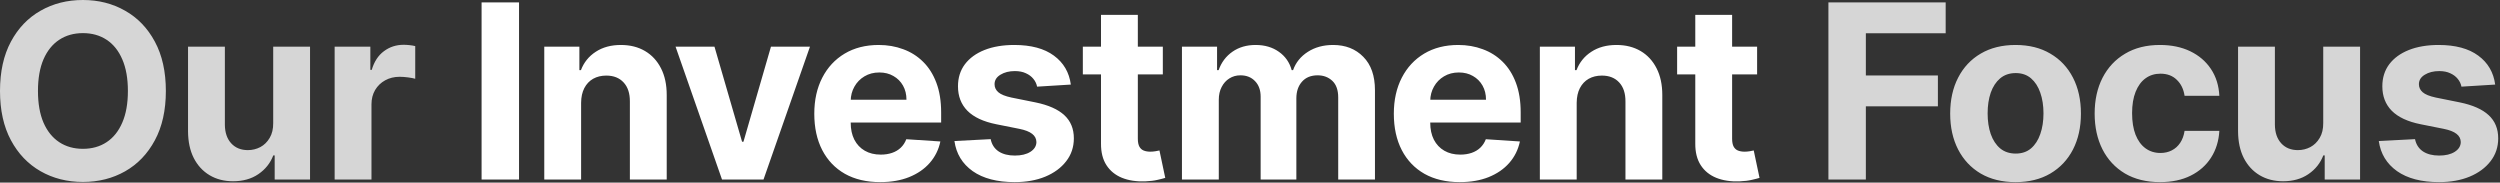
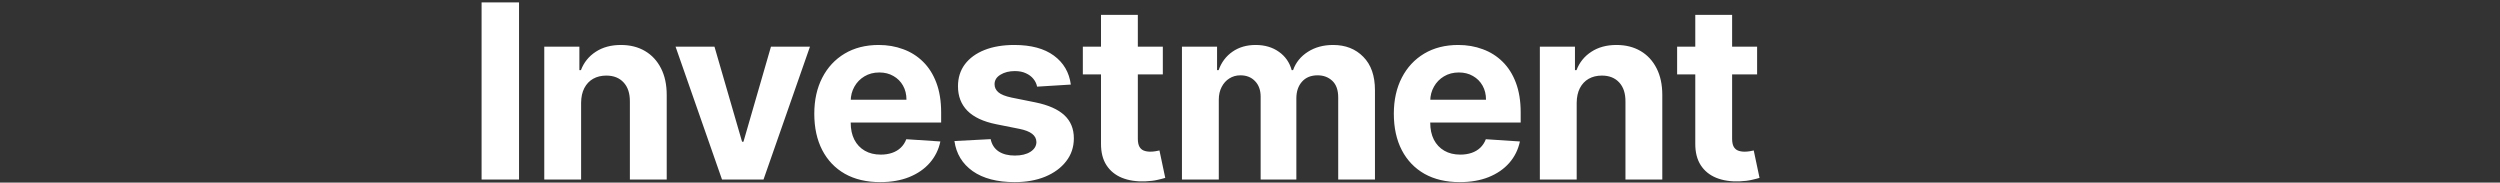
<svg xmlns="http://www.w3.org/2000/svg" width="616" height="45" viewBox="0 0 616 45" fill="none">
  <rect x="0" y="0" width="616" height="45" fill="#333333" stroke="none" />
-   <path d="M40.867 22.415C40.867 27.174 39.965 31.222 38.161 34.56C36.371 37.898 33.928 40.448 30.831 42.209C27.749 43.956 24.283 44.83 20.433 44.83C16.556 44.83 13.075 43.949 9.993 42.188C6.911 40.427 4.475 37.877 2.685 34.539C0.895 31.201 0 27.16 0 22.415C0 17.657 0.895 13.608 2.685 10.27C4.475 6.932 6.911 4.39 9.993 2.642C13.075 0.881 16.556 0 20.433 0C24.283 0 27.749 0.881 30.831 2.642C33.928 4.39 36.371 6.932 38.161 10.27C39.965 13.608 40.867 17.657 40.867 22.415ZM31.513 22.415C31.513 19.333 31.051 16.733 30.128 14.617C29.219 12.5 27.933 10.895 26.271 9.802C24.61 8.708 22.663 8.161 20.433 8.161C18.203 8.161 16.257 8.708 14.595 9.802C12.933 10.895 11.641 12.5 10.717 14.617C9.808 16.733 9.354 19.333 9.354 22.415C9.354 25.498 9.808 28.097 10.717 30.213C11.641 32.33 12.933 33.935 14.595 35.029C16.257 36.123 18.203 36.669 20.433 36.669C22.663 36.669 24.61 36.123 26.271 35.029C27.933 33.935 29.219 32.33 30.128 30.213C31.051 28.097 31.513 25.498 31.513 22.415ZM67.318 30.299V11.506H76.394V44.233H67.68V38.289H67.339C66.6 40.206 65.372 41.748 63.653 42.912C61.948 44.077 59.867 44.66 57.41 44.66C55.222 44.66 53.298 44.162 51.636 43.168C49.974 42.174 48.674 40.76 47.737 38.928C46.813 37.096 46.345 34.901 46.33 32.344V11.506H55.407V30.725C55.421 32.657 55.94 34.184 56.962 35.306C57.985 36.428 59.356 36.989 61.075 36.989C62.168 36.989 63.191 36.74 64.143 36.243C65.095 35.732 65.862 34.979 66.444 33.985C67.041 32.99 67.332 31.762 67.318 30.299ZM82.455 44.233V11.506H91.254V17.216H91.595C92.192 15.185 93.193 13.651 94.6 12.614C96.006 11.563 97.625 11.037 99.457 11.037C99.912 11.037 100.402 11.066 100.928 11.123C101.453 11.179 101.915 11.258 102.313 11.357V19.411C101.886 19.283 101.297 19.169 100.544 19.07C99.791 18.971 99.102 18.921 98.477 18.921C97.142 18.921 95.949 19.212 94.898 19.794C93.861 20.363 93.037 21.158 92.426 22.181C91.83 23.204 91.531 24.383 91.531 25.718V44.233H82.455ZM450.521 44.233V0.597H479.413V8.204H459.747V18.601H477.496V26.208H459.747V44.233H450.521ZM496.633 44.873C493.323 44.873 490.461 44.169 488.046 42.763C485.646 41.343 483.792 39.368 482.485 36.84C481.178 34.297 480.525 31.35 480.525 27.998C480.525 24.617 481.178 21.662 482.485 19.134C483.792 16.591 485.646 14.617 488.046 13.211C490.461 11.79 493.323 11.08 496.633 11.08C499.943 11.08 502.798 11.79 505.198 13.211C507.613 14.617 509.474 16.591 510.781 19.134C512.087 21.662 512.741 24.617 512.741 27.998C512.741 31.35 512.087 34.297 510.781 36.84C509.474 39.368 507.613 41.343 505.198 42.763C502.798 44.169 499.943 44.873 496.633 44.873ZM496.676 37.841C498.181 37.841 499.438 37.415 500.447 36.563C501.455 35.697 502.215 34.517 502.727 33.026C503.252 31.535 503.515 29.837 503.515 27.934C503.515 26.03 503.252 24.333 502.727 22.841C502.215 21.35 501.455 20.171 500.447 19.304C499.438 18.438 498.181 18.005 496.676 18.005C495.156 18.005 493.877 18.438 492.84 19.304C491.818 20.171 491.043 21.35 490.518 22.841C490.006 24.333 489.751 26.03 489.751 27.934C489.751 29.837 490.006 31.535 490.518 33.026C491.043 34.517 491.818 35.697 492.84 36.563C493.877 37.415 495.156 37.841 496.676 37.841ZM532.23 44.873C528.877 44.873 525.994 44.162 523.579 42.742C521.179 41.307 519.332 39.319 518.039 36.776C516.761 34.233 516.122 31.307 516.122 27.998C516.122 24.645 516.768 21.705 518.061 19.177C519.368 16.634 521.221 14.652 523.622 13.232C526.022 11.797 528.877 11.08 532.187 11.08C535.042 11.08 537.542 11.598 539.687 12.635C541.832 13.672 543.529 15.128 544.779 17.003C546.029 18.878 546.718 21.08 546.846 23.608H538.281C538.039 21.975 537.4 20.661 536.363 19.667C535.341 18.658 533.998 18.154 532.336 18.154C530.93 18.154 529.701 18.537 528.65 19.304C527.613 20.057 526.804 21.158 526.221 22.607C525.639 24.056 525.348 25.81 525.348 27.87C525.348 29.958 525.632 31.733 526.2 33.197C526.782 34.66 527.599 35.775 528.65 36.542C529.701 37.309 530.93 37.692 532.336 37.692C533.373 37.692 534.304 37.479 535.127 37.053C535.966 36.627 536.654 36.009 537.194 35.199C537.748 34.375 538.11 33.388 538.281 32.238H546.846C546.704 34.738 546.022 36.939 544.801 38.843C543.593 40.732 541.924 42.209 539.794 43.275C537.663 44.34 535.142 44.873 532.23 44.873ZM572.445 30.299V11.506H581.522V44.233H572.807V38.289H572.466C571.728 40.206 570.499 41.748 568.78 42.912C567.076 44.077 564.995 44.66 562.537 44.66C560.35 44.66 558.425 44.162 556.763 43.168C555.101 42.174 553.801 40.76 552.864 38.928C551.941 37.096 551.472 34.901 551.458 32.344V11.506H560.534V30.725C560.549 32.657 561.067 34.184 562.09 35.306C563.113 36.428 564.483 36.989 566.202 36.989C567.296 36.989 568.319 36.74 569.27 36.243C570.222 35.732 570.989 34.979 571.571 33.985C572.168 32.99 572.459 31.762 572.445 30.299ZM614.812 20.838L606.502 21.35C606.36 20.64 606.055 20 605.586 19.432C605.117 18.85 604.5 18.388 603.733 18.047C602.98 17.692 602.078 17.515 601.027 17.515C599.62 17.515 598.434 17.813 597.468 18.41C596.502 18.992 596.019 19.773 596.019 20.753C596.019 21.535 596.332 22.195 596.957 22.735C597.582 23.275 598.654 23.708 600.174 24.035L606.098 25.228C609.279 25.881 611.652 26.932 613.214 28.381C614.777 29.83 615.558 31.733 615.558 34.091C615.558 36.236 614.926 38.118 613.661 39.738C612.411 41.357 610.693 42.621 608.505 43.53C606.332 44.425 603.825 44.873 600.984 44.873C596.652 44.873 593.2 43.971 590.629 42.167C588.072 40.349 586.573 37.877 586.133 34.752L595.061 34.283C595.331 35.604 595.984 36.613 597.021 37.309C598.058 37.99 599.386 38.331 601.005 38.331C602.596 38.331 603.875 38.026 604.84 37.415C605.821 36.79 606.318 35.988 606.332 35.008C606.318 34.184 605.97 33.509 605.288 32.983C604.606 32.444 603.555 32.032 602.134 31.748L596.467 30.618C593.271 29.979 590.892 28.871 589.329 27.294C587.781 25.718 587.007 23.708 587.007 21.265C587.007 19.162 587.575 17.351 588.711 15.831C589.862 14.312 591.474 13.14 593.548 12.316C595.636 11.492 598.079 11.08 600.877 11.08C605.011 11.08 608.264 11.954 610.636 13.701C613.022 15.448 614.414 17.827 614.812 20.838Z" fill="white" fill-opacity="0.8" />
  <path d="M127.888 0.597V44.233H118.663V0.597H127.888ZM143.185 25.313V44.233H134.108V11.506H142.759V17.28H143.143C143.867 15.377 145.081 13.871 146.786 12.763C148.491 11.641 150.557 11.08 152.986 11.08C155.259 11.08 157.241 11.577 158.931 12.572C160.621 13.566 161.935 14.986 162.873 16.833C163.81 18.665 164.279 20.853 164.279 23.395V44.233H155.202V25.015C155.216 23.012 154.705 21.449 153.668 20.327C152.631 19.191 151.204 18.623 149.385 18.623C148.164 18.623 147.084 18.885 146.147 19.411C145.224 19.936 144.499 20.704 143.974 21.712C143.462 22.706 143.199 23.907 143.185 25.313ZM199.572 11.506L188.13 44.233H177.903L166.461 11.506H176.049L182.846 34.922H183.187L189.963 11.506H199.572ZM216.877 44.873C213.511 44.873 210.613 44.191 208.184 42.827C205.769 41.449 203.908 39.503 202.602 36.989C201.295 34.461 200.641 31.471 200.641 28.019C200.641 24.652 201.295 21.698 202.602 19.155C203.908 16.613 205.748 14.631 208.12 13.211C210.506 11.79 213.305 11.08 216.515 11.08C218.674 11.08 220.684 11.428 222.545 12.124C224.42 12.806 226.053 13.836 227.445 15.213C228.852 16.591 229.945 18.324 230.727 20.412C231.508 22.486 231.898 24.915 231.898 27.699V30.192H204.264V24.567H223.354C223.354 23.26 223.07 22.103 222.502 21.094C221.934 20.086 221.146 19.297 220.137 18.729C219.143 18.147 217.985 17.856 216.664 17.856C215.286 17.856 214.065 18.175 212.999 18.814C211.948 19.439 211.124 20.285 210.528 21.35C209.931 22.401 209.626 23.573 209.612 24.866V30.213C209.612 31.833 209.91 33.232 210.506 34.411C211.117 35.59 211.977 36.499 213.085 37.138C214.193 37.777 215.506 38.097 217.026 38.097C218.035 38.097 218.958 37.955 219.796 37.671C220.634 37.387 221.352 36.961 221.948 36.392C222.545 35.824 222.999 35.128 223.312 34.304L231.707 34.858C231.281 36.875 230.407 38.637 229.086 40.142C227.779 41.634 226.089 42.799 224.015 43.637C221.955 44.461 219.576 44.873 216.877 44.873ZM263.852 20.838L255.542 21.35C255.4 20.64 255.095 20 254.626 19.432C254.157 18.85 253.539 18.388 252.772 18.047C252.019 17.692 251.118 17.515 250.066 17.515C248.66 17.515 247.474 17.813 246.508 18.41C245.542 18.992 245.059 19.773 245.059 20.753C245.059 21.535 245.372 22.195 245.997 22.735C246.622 23.275 247.694 23.708 249.214 24.035L255.137 25.228C258.319 25.881 260.691 26.932 262.254 28.381C263.816 29.83 264.598 31.733 264.598 34.091C264.598 36.236 263.966 38.118 262.701 39.738C261.451 41.357 259.733 42.621 257.545 43.53C255.372 44.425 252.865 44.873 250.024 44.873C245.691 44.873 242.24 43.971 239.669 42.167C237.112 40.349 235.613 37.877 235.173 34.752L244.1 34.283C244.37 35.604 245.024 36.613 246.061 37.309C247.098 37.99 248.426 38.331 250.045 38.331C251.636 38.331 252.914 38.026 253.88 37.415C254.86 36.79 255.358 35.988 255.372 35.008C255.358 34.184 255.01 33.509 254.328 32.983C253.646 32.444 252.595 32.032 251.174 31.748L245.507 30.618C242.311 29.979 239.931 28.871 238.369 27.294C236.821 25.718 236.046 23.708 236.046 21.265C236.046 19.162 236.615 17.351 237.751 15.831C238.902 14.312 240.514 13.14 242.588 12.316C244.676 11.492 247.119 11.08 249.917 11.08C254.051 11.08 257.304 11.954 259.676 13.701C262.062 15.448 263.454 17.827 263.852 20.838ZM286.521 11.506V18.324H266.812V11.506H286.521ZM271.286 3.665H280.363V34.177C280.363 35.015 280.491 35.668 280.747 36.137C281.002 36.591 281.358 36.911 281.812 37.096C282.281 37.28 282.821 37.373 283.431 37.373C283.858 37.373 284.284 37.337 284.71 37.266C285.136 37.181 285.463 37.117 285.69 37.074L287.117 43.829C286.663 43.971 286.024 44.134 285.2 44.319C284.376 44.517 283.375 44.638 282.196 44.681C280.008 44.766 278.09 44.475 276.443 43.807C274.809 43.14 273.538 42.103 272.629 40.697C271.72 39.29 271.272 37.515 271.286 35.37V3.665ZM291.233 44.233V11.506H299.884V17.28H300.268C300.949 15.363 302.086 13.85 303.677 12.742C305.268 11.634 307.171 11.08 309.387 11.08C311.631 11.08 313.542 11.641 315.118 12.763C316.695 13.871 317.746 15.377 318.272 17.28H318.613C319.28 15.405 320.488 13.907 322.235 12.784C323.996 11.648 326.077 11.08 328.478 11.08C331.532 11.08 334.01 12.053 335.914 13.999C337.832 15.931 338.79 18.672 338.79 22.224V44.233H329.735V24.013C329.735 22.195 329.252 20.831 328.286 19.922C327.32 19.013 326.113 18.559 324.664 18.559C323.016 18.559 321.731 19.084 320.807 20.135C319.884 21.172 319.422 22.543 319.422 24.248V44.233H310.623V23.822C310.623 22.216 310.161 20.938 309.238 19.986C308.329 19.035 307.128 18.559 305.637 18.559C304.628 18.559 303.719 18.814 302.91 19.326C302.114 19.823 301.482 20.526 301.013 21.435C300.545 22.33 300.31 23.381 300.31 24.588V44.233H291.233ZM359.675 44.873C356.308 44.873 353.411 44.191 350.982 42.827C348.567 41.449 346.706 39.503 345.399 36.989C344.092 34.461 343.439 31.471 343.439 28.019C343.439 24.652 344.092 21.698 345.399 19.155C346.706 16.613 348.546 14.631 350.918 13.211C353.304 11.79 356.102 11.08 359.313 11.08C361.472 11.08 363.482 11.428 365.342 12.124C367.217 12.806 368.851 13.836 370.243 15.213C371.649 16.591 372.743 18.324 373.524 20.412C374.305 22.486 374.696 24.915 374.696 27.699V30.192H347.061V24.567H366.152C366.152 23.26 365.868 22.103 365.3 21.094C364.732 20.086 363.943 19.297 362.935 18.729C361.94 18.147 360.783 17.856 359.462 17.856C358.084 17.856 356.862 18.175 355.797 18.814C354.746 19.439 353.922 20.285 353.325 21.35C352.729 22.401 352.423 23.573 352.409 24.866V30.213C352.409 31.833 352.707 33.232 353.304 34.411C353.915 35.59 354.774 36.499 355.882 37.138C356.99 37.777 358.304 38.097 359.824 38.097C360.832 38.097 361.756 37.955 362.594 37.671C363.432 37.387 364.149 36.961 364.746 36.392C365.342 35.824 365.797 35.128 366.109 34.304L374.504 34.858C374.078 36.875 373.205 38.637 371.884 40.142C370.577 41.634 368.886 42.799 366.813 43.637C364.753 44.461 362.374 44.873 359.675 44.873ZM388.496 25.313V44.233H379.419V11.506H388.07V17.28H388.454C389.178 15.377 390.392 13.871 392.097 12.763C393.802 11.641 395.868 11.08 398.297 11.08C400.57 11.08 402.552 11.577 404.242 12.572C405.932 13.566 407.246 14.986 408.184 16.833C409.121 18.665 409.59 20.853 409.59 23.395V44.233H400.513V25.015C400.527 23.012 400.016 21.449 398.979 20.327C397.942 19.191 396.515 18.623 394.696 18.623C393.475 18.623 392.395 18.885 391.458 19.411C390.534 19.936 389.81 20.704 389.284 21.712C388.773 22.706 388.51 23.907 388.496 25.313ZM432.951 11.506V18.324H413.243V11.506H432.951ZM417.717 3.665H426.794V34.177C426.794 35.015 426.921 35.668 427.177 36.137C427.433 36.591 427.788 36.911 428.243 37.096C428.711 37.28 429.251 37.373 429.862 37.373C430.288 37.373 430.714 37.337 431.14 37.266C431.566 37.181 431.893 37.117 432.12 37.074L433.548 43.829C433.093 43.971 432.454 44.134 431.63 44.319C430.806 44.517 429.805 44.638 428.626 44.681C426.439 44.766 424.521 44.475 422.873 43.807C421.24 43.14 419.968 42.103 419.059 40.697C418.15 39.29 417.703 37.515 417.717 35.37V3.665Z" fill="white" />
</svg>